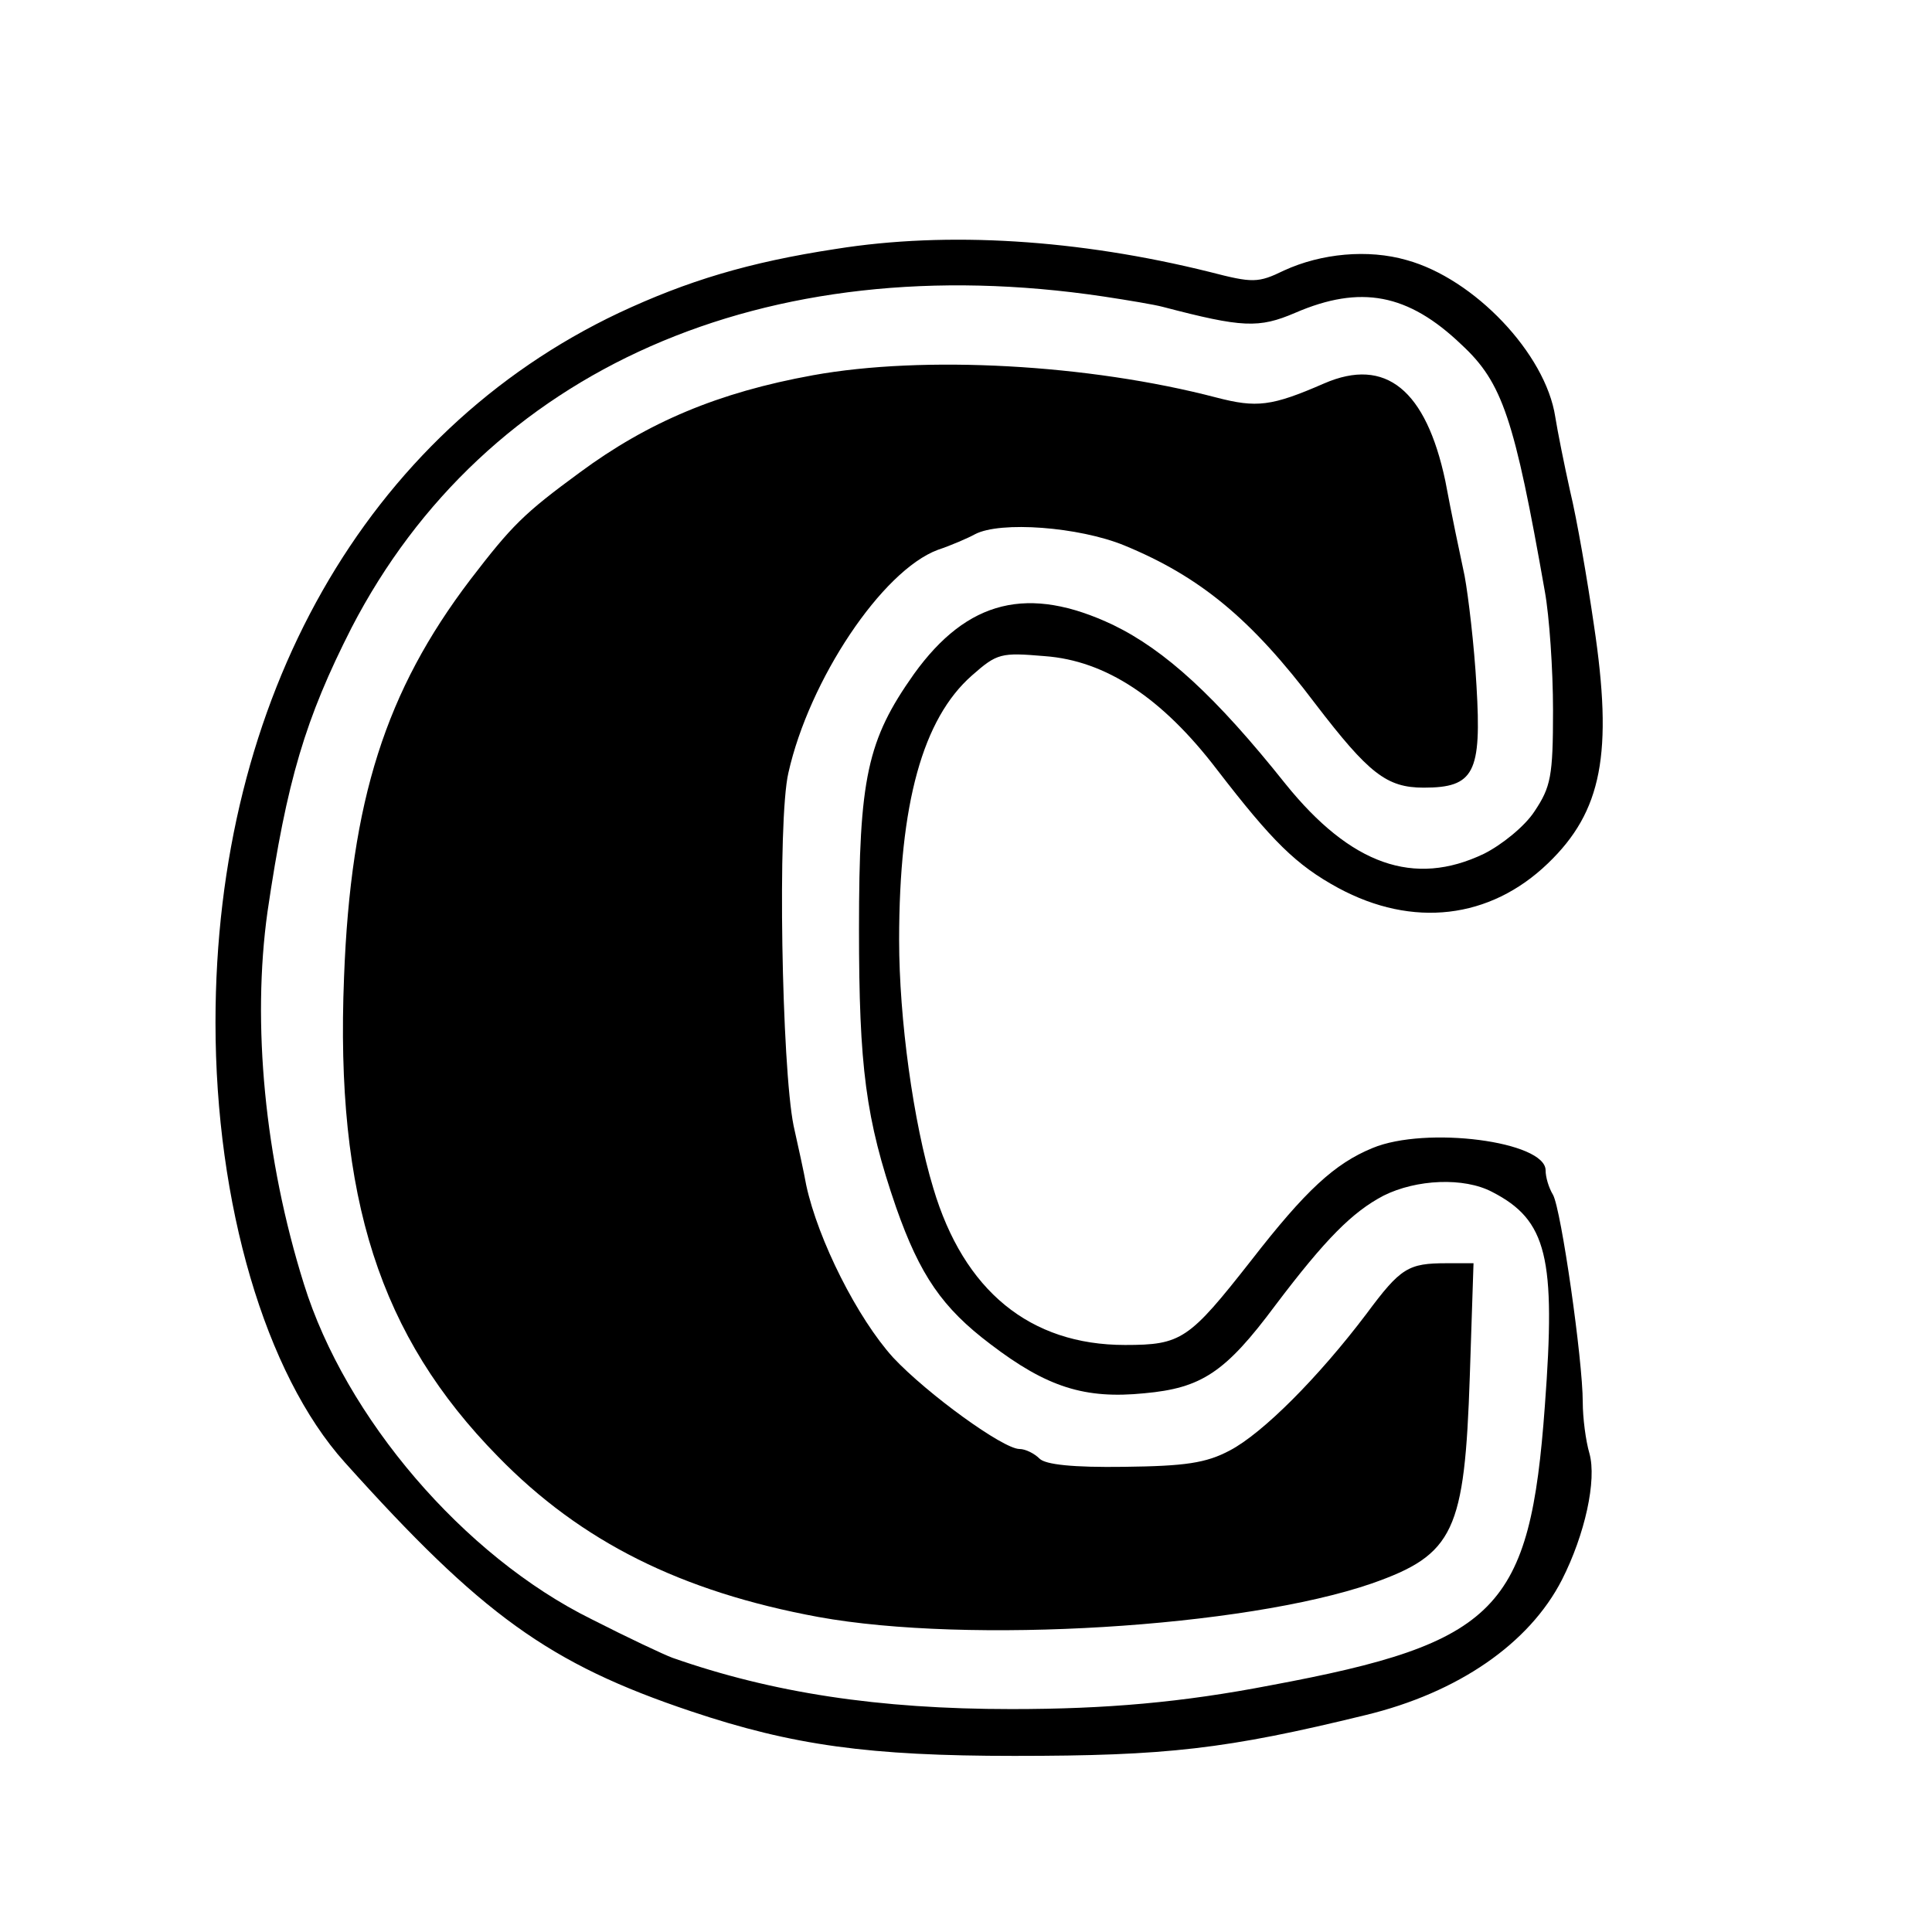
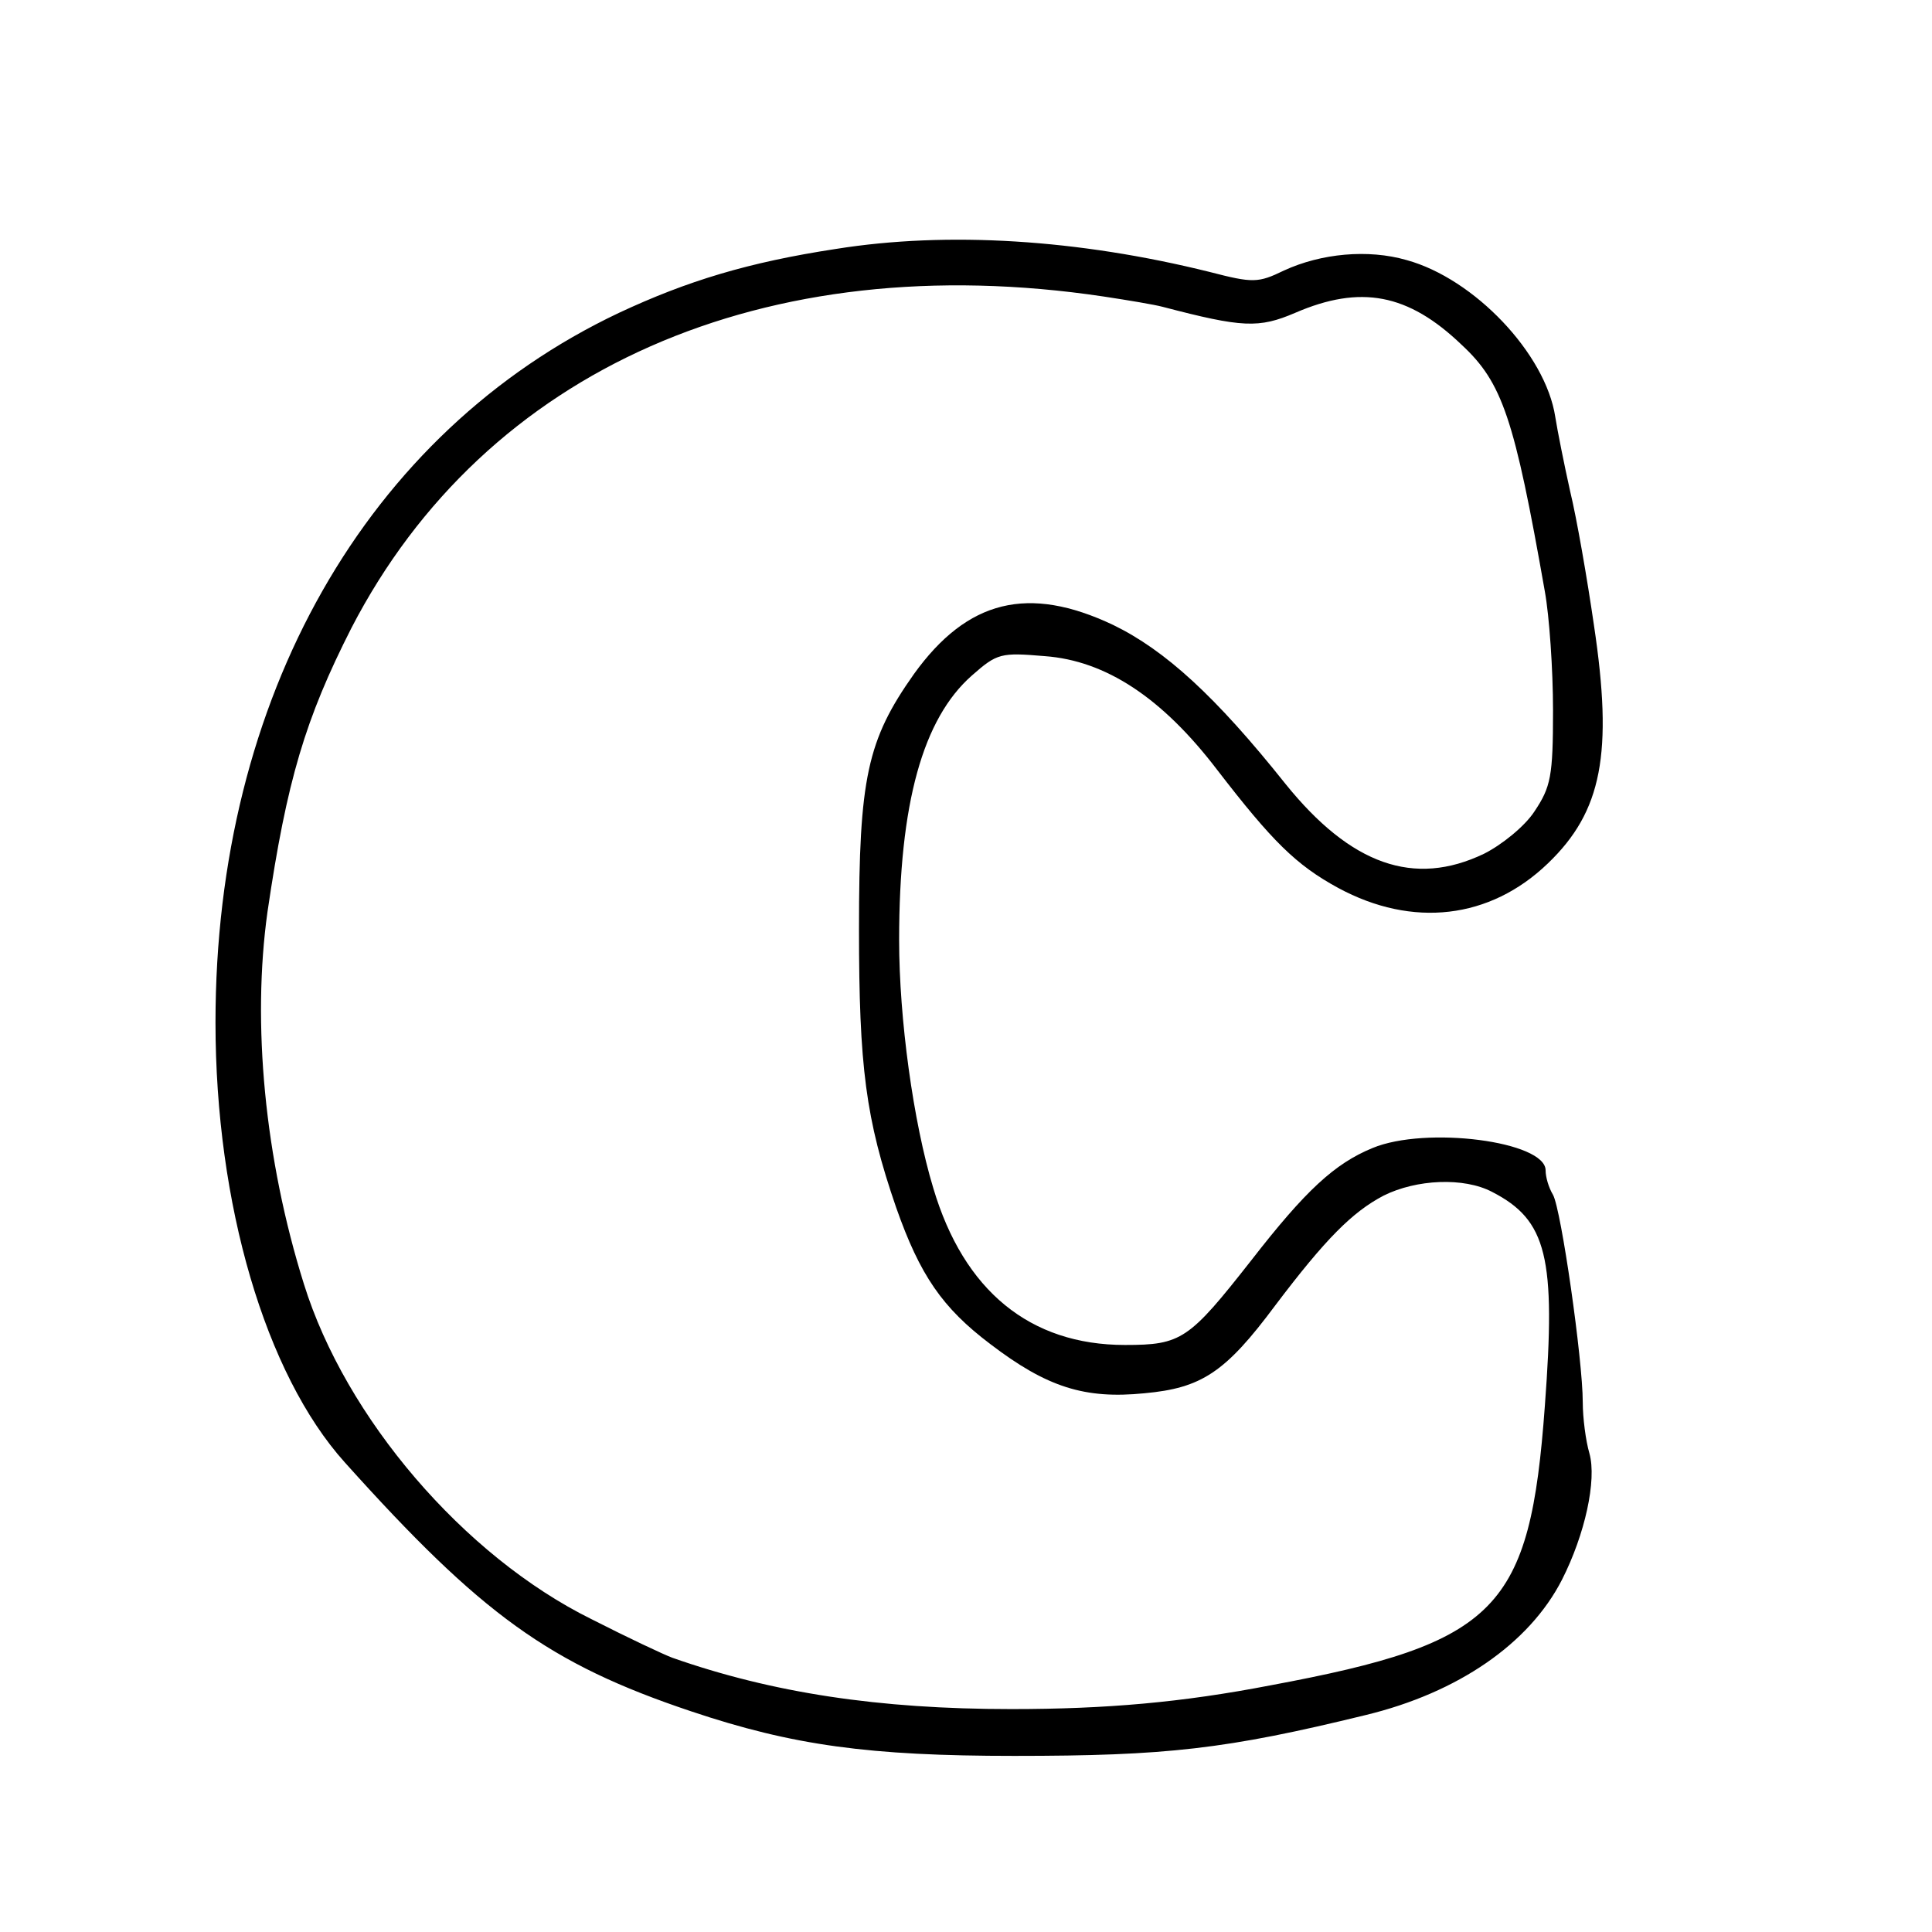
<svg xmlns="http://www.w3.org/2000/svg" version="1.0" width="260pt" height="260pt" viewBox="0 0 260 260" preserveAspectRatio="xMidYMid meet">
  <g transform="translate(0,260) scale(0.1,-0.1)" fill="#000000" stroke="none">
-     <path d="M1125 2265 c-118 -18 -200 -43 -292 -86 -340 -161 -543 -518 -543 -955 0 -244 67 -473 174 -592 184 -205 275 -271 466 -335 137 -46 240 -60 435 -60 205 0 285 9 473 55 124 30 220 96 264 182 31 61 47 134 37 170 -5 17 -9 48 -9 69 0 57 -29 259 -40 279 -6 10 -10 24 -10 33 0 39 -161 60 -233 30 -51 -21 -90 -57 -163 -151 -84 -107 -94 -114 -170 -114 -128 0 -217 73 -258 211 -27 89 -46 228 -46 334 0 184 32 298 98 356 34 30 39 31 98 26 82 -6 158 -56 232 -153 74 -96 106 -128 163 -159 100 -54 204 -42 282 33 73 70 88 148 62 321 -9 62 -23 143 -32 180 -8 36 -17 81 -20 100 -13 85 -109 186 -200 211 -52 15 -115 9 -165 -14 -35 -17 -42 -17 -100 -2 -177 44 -353 55 -503 31z m360 -64 c33 -5 69 -11 80 -14 107 -28 129 -29 178 -8 88 38 152 26 224 -43 55 -51 71 -99 112 -332 6 -33 11 -105 11 -160 0 -89 -3 -103 -25 -136 -13 -20 -44 -45 -68 -57 -94 -45 -179 -15 -267 94 -94 118 -162 180 -232 214 -114 54 -196 34 -268 -66 -63 -89 -74 -140 -74 -343 0 -186 9 -256 50 -375 32 -91 62 -135 127 -184 76 -58 127 -74 207 -66 77 7 109 28 176 118 68 90 104 126 146 148 44 22 108 25 146 5 74 -38 86 -88 71 -288 -20 -274 -63 -319 -369 -376 -119 -23 -221 -32 -349 -32 -179 0 -322 22 -456 69 -11 4 -60 27 -109 52 -172 85 -331 271 -387 451 -53 169 -70 351 -49 501 26 177 51 260 113 382 180 348 556 514 1012 446z" />
-     <path d="M1094 2095 c-127 -23 -222 -63 -314 -131 -75 -55 -91 -71 -147 -144 -114 -150 -161 -297 -170 -535 -12 -297 48 -483 207 -645 112 -115 247 -182 431 -216 203 -37 574 -14 745 45 111 39 125 70 132 279 l5 152 -36 0 c-52 0 -62 -6 -108 -68 -65 -86 -140 -161 -184 -184 -32 -17 -60 -21 -142 -22 -69 -1 -106 3 -114 11 -7 7 -19 13 -27 13 -22 0 -124 74 -170 123 -48 53 -101 158 -117 232 -3 17 -11 53 -17 80 -16 79 -22 411 -7 475 28 125 126 272 201 300 18 6 41 16 50 21 34 18 140 10 201 -15 102 -42 171 -99 257 -213 72 -94 96 -113 146 -113 68 0 78 20 71 137 -3 54 -11 121 -16 148 -6 28 -18 85 -26 128 -26 122 -80 167 -163 131 -71 -31 -91 -33 -145 -19 -172 45 -394 57 -543 30z" />
+     <path d="M1125 2265 c-118 -18 -200 -43 -292 -86 -340 -161 -543 -518 -543 -955 0 -244 67 -473 174 -592 184 -205 275 -271 466 -335 137 -46 240 -60 435 -60 205 0 285 9 473 55 124 30 220 96 264 182 31 61 47 134 37 170 -5 17 -9 48 -9 69 0 57 -29 259 -40 279 -6 10 -10 24 -10 33 0 39 -161 60 -233 30 -51 -21 -90 -57 -163 -151 -84 -107 -94 -114 -170 -114 -128 0 -217 73 -258 211 -27 89 -46 228 -46 334 0 184 32 298 98 356 34 30 39 31 98 26 82 -6 158 -56 232 -153 74 -96 106 -128 163 -159 100 -54 204 -42 282 33 73 70 88 148 62 321 -9 62 -23 143 -32 180 -8 36 -17 81 -20 100 -13 85 -109 186 -200 211 -52 15 -115 9 -165 -14 -35 -17 -42 -17 -100 -2 -177 44 -353 55 -503 31z m360 -64 c33 -5 69 -11 80 -14 107 -28 129 -29 178 -8 88 38 152 26 224 -43 55 -51 71 -99 112 -332 6 -33 11 -105 11 -160 0 -89 -3 -103 -25 -136 -13 -20 -44 -45 -68 -57 -94 -45 -179 -15 -267 94 -94 118 -162 180 -232 214 -114 54 -196 34 -268 -66 -63 -89 -74 -140 -74 -343 0 -186 9 -256 50 -375 32 -91 62 -135 127 -184 76 -58 127 -74 207 -66 77 7 109 28 176 118 68 90 104 126 146 148 44 22 108 25 146 5 74 -38 86 -88 71 -288 -20 -274 -63 -319 -369 -376 -119 -23 -221 -32 -349 -32 -179 0 -322 22 -456 69 -11 4 -60 27 -109 52 -172 85 -331 271 -387 451 -53 169 -70 351 -49 501 26 177 51 260 113 382 180 348 556 514 1012 446" />
  </g>
</svg>